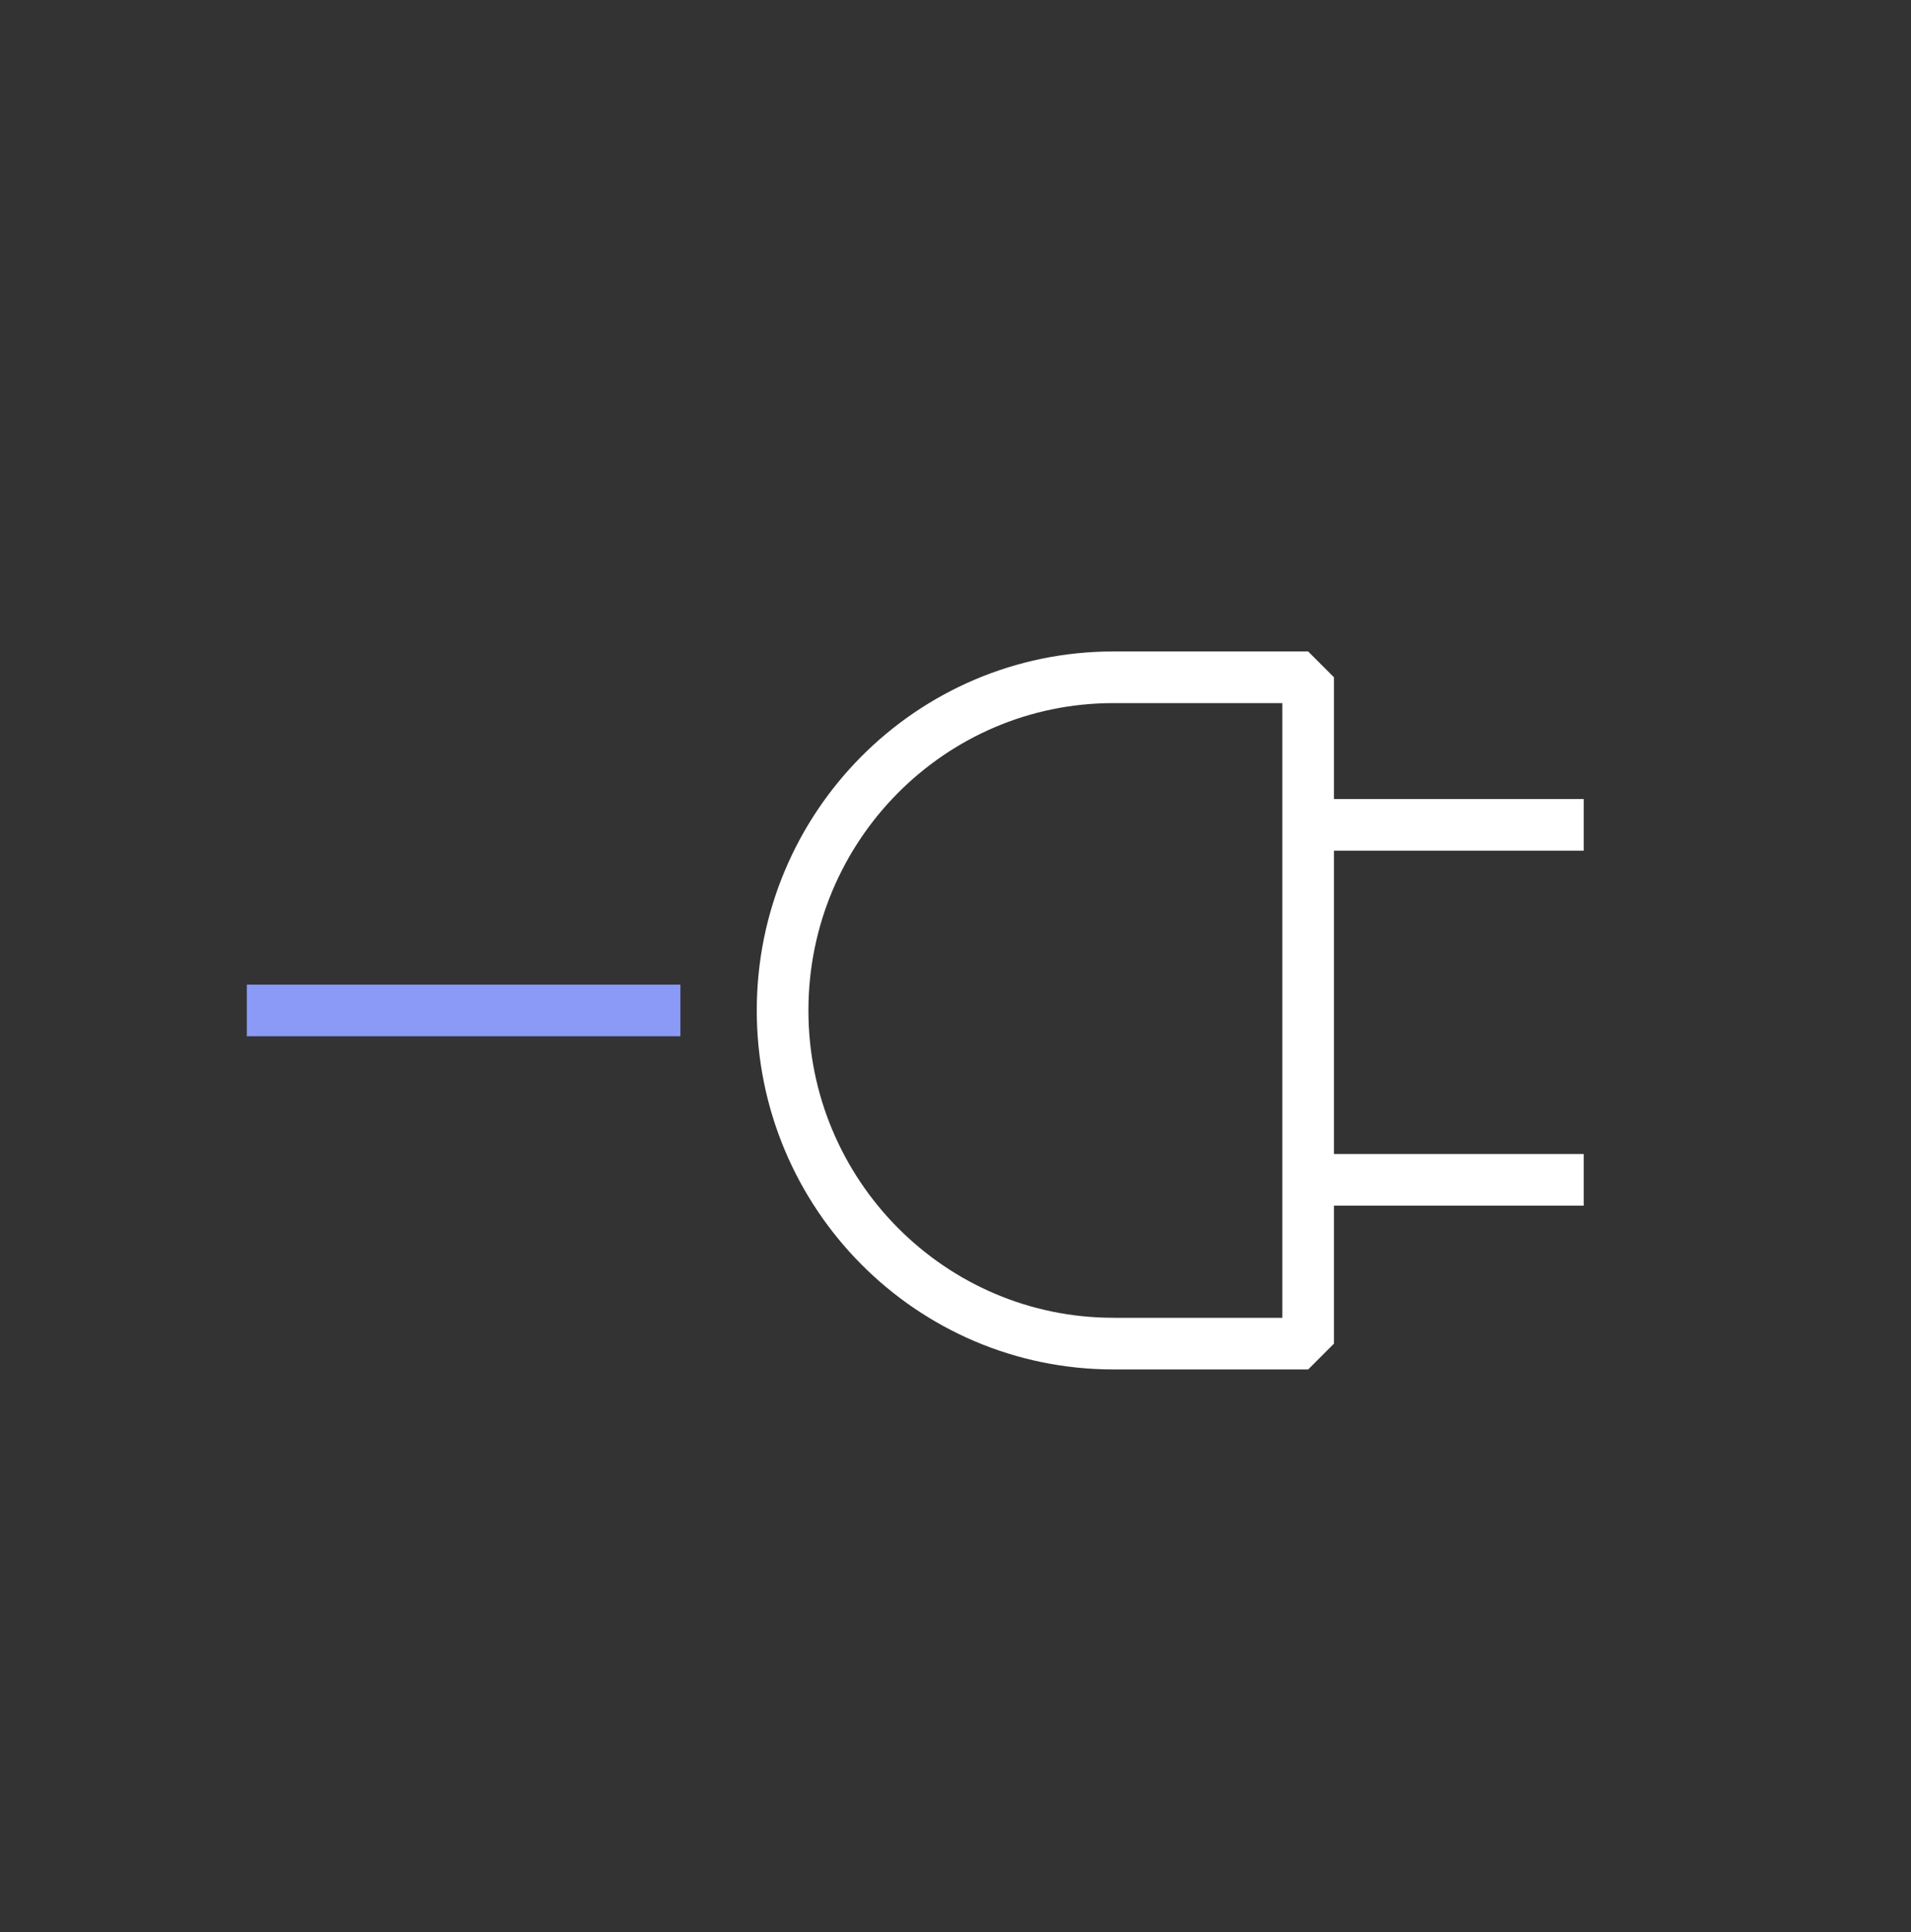
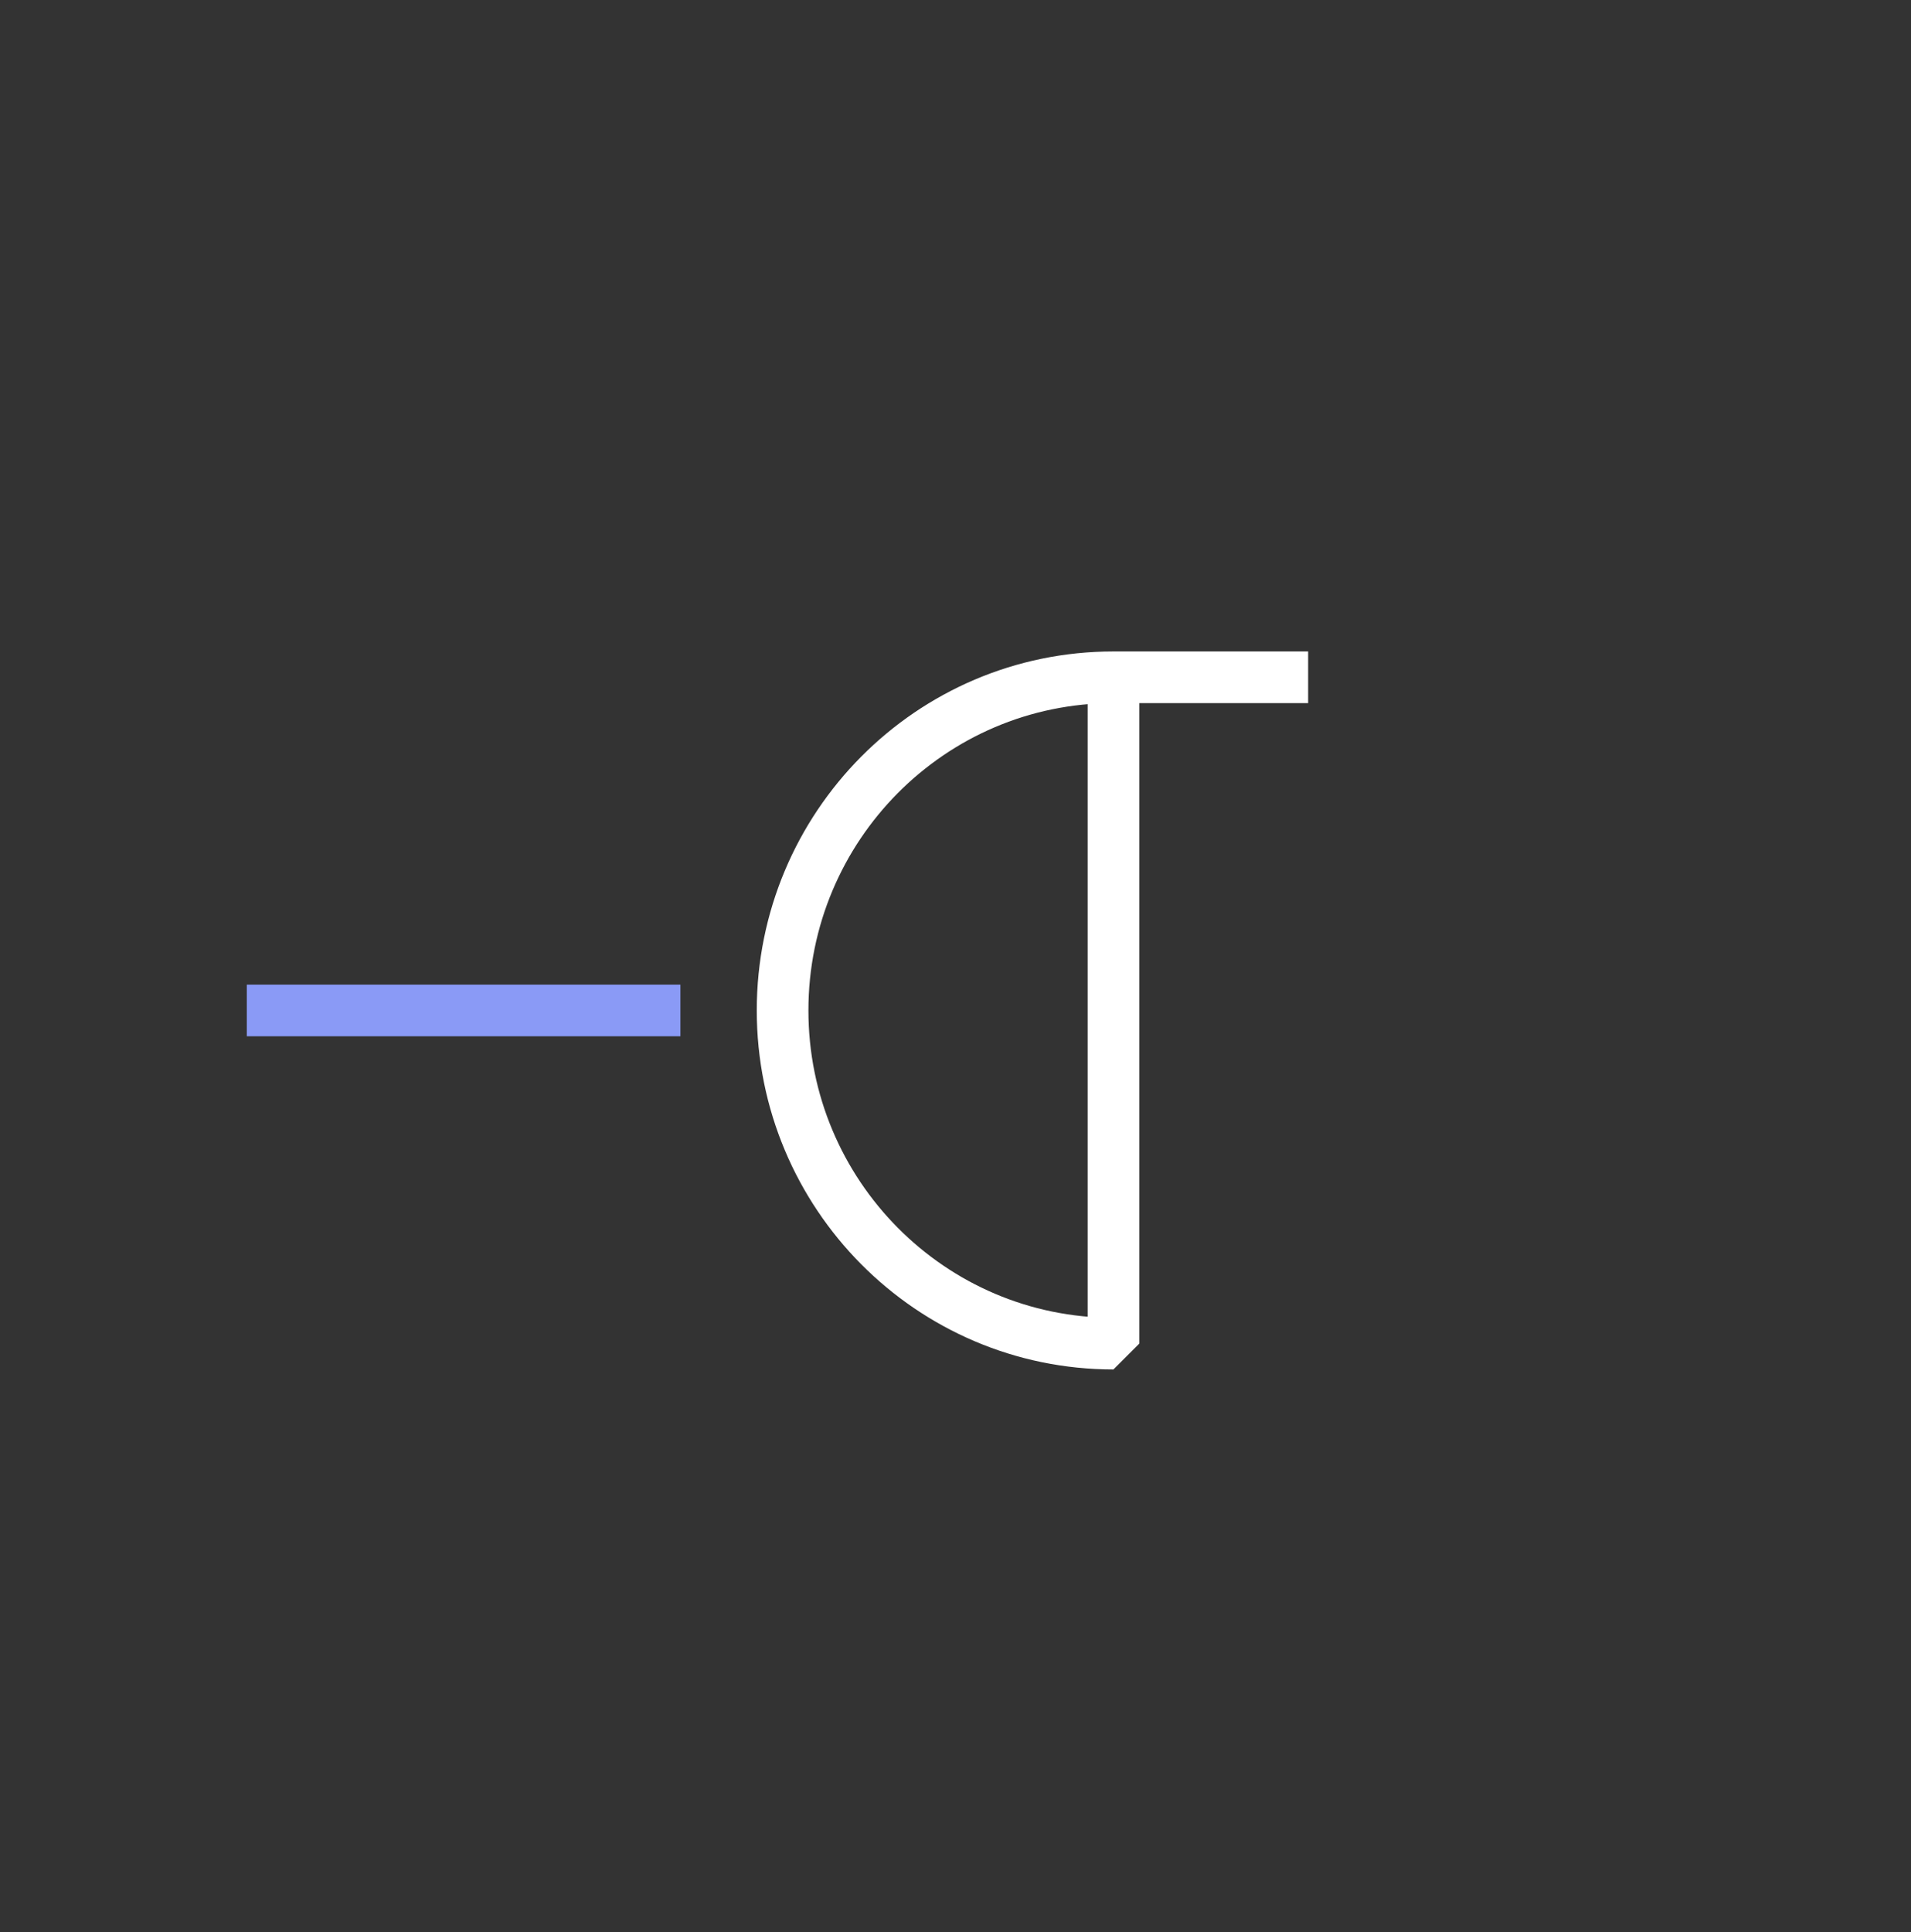
<svg xmlns="http://www.w3.org/2000/svg" width="185" height="187" viewBox="0 0 185 187" fill="none">
  <rect x="0" y="0" width="185" height="187" fill="#333333" stroke="none" />
  <path d="M23.893 97.801H65.87" stroke="#8A9AF6" stroke-width="5" stroke-miterlimit="10" stroke-linejoin="bevel" />
-   <path d="M127.486 79.838H153.315M127.486 114.198H153.315H127.486Z" stroke="white" stroke-width="5" stroke-miterlimit="10" stroke-linejoin="bevel" />
-   <path d="M107.791 130.048C90.102 130.048 75.761 115.607 75.761 97.801C75.761 79.995 90.102 65.554 107.791 65.554H126.639V130.051H107.791V130.048Z" stroke="white" stroke-width="5" stroke-miterlimit="10" stroke-linejoin="bevel" />
+   <path d="M107.791 130.048C90.102 130.048 75.761 115.607 75.761 97.801C75.761 79.995 90.102 65.554 107.791 65.554H126.639H107.791V130.048Z" stroke="white" stroke-width="5" stroke-miterlimit="10" stroke-linejoin="bevel" />
</svg>